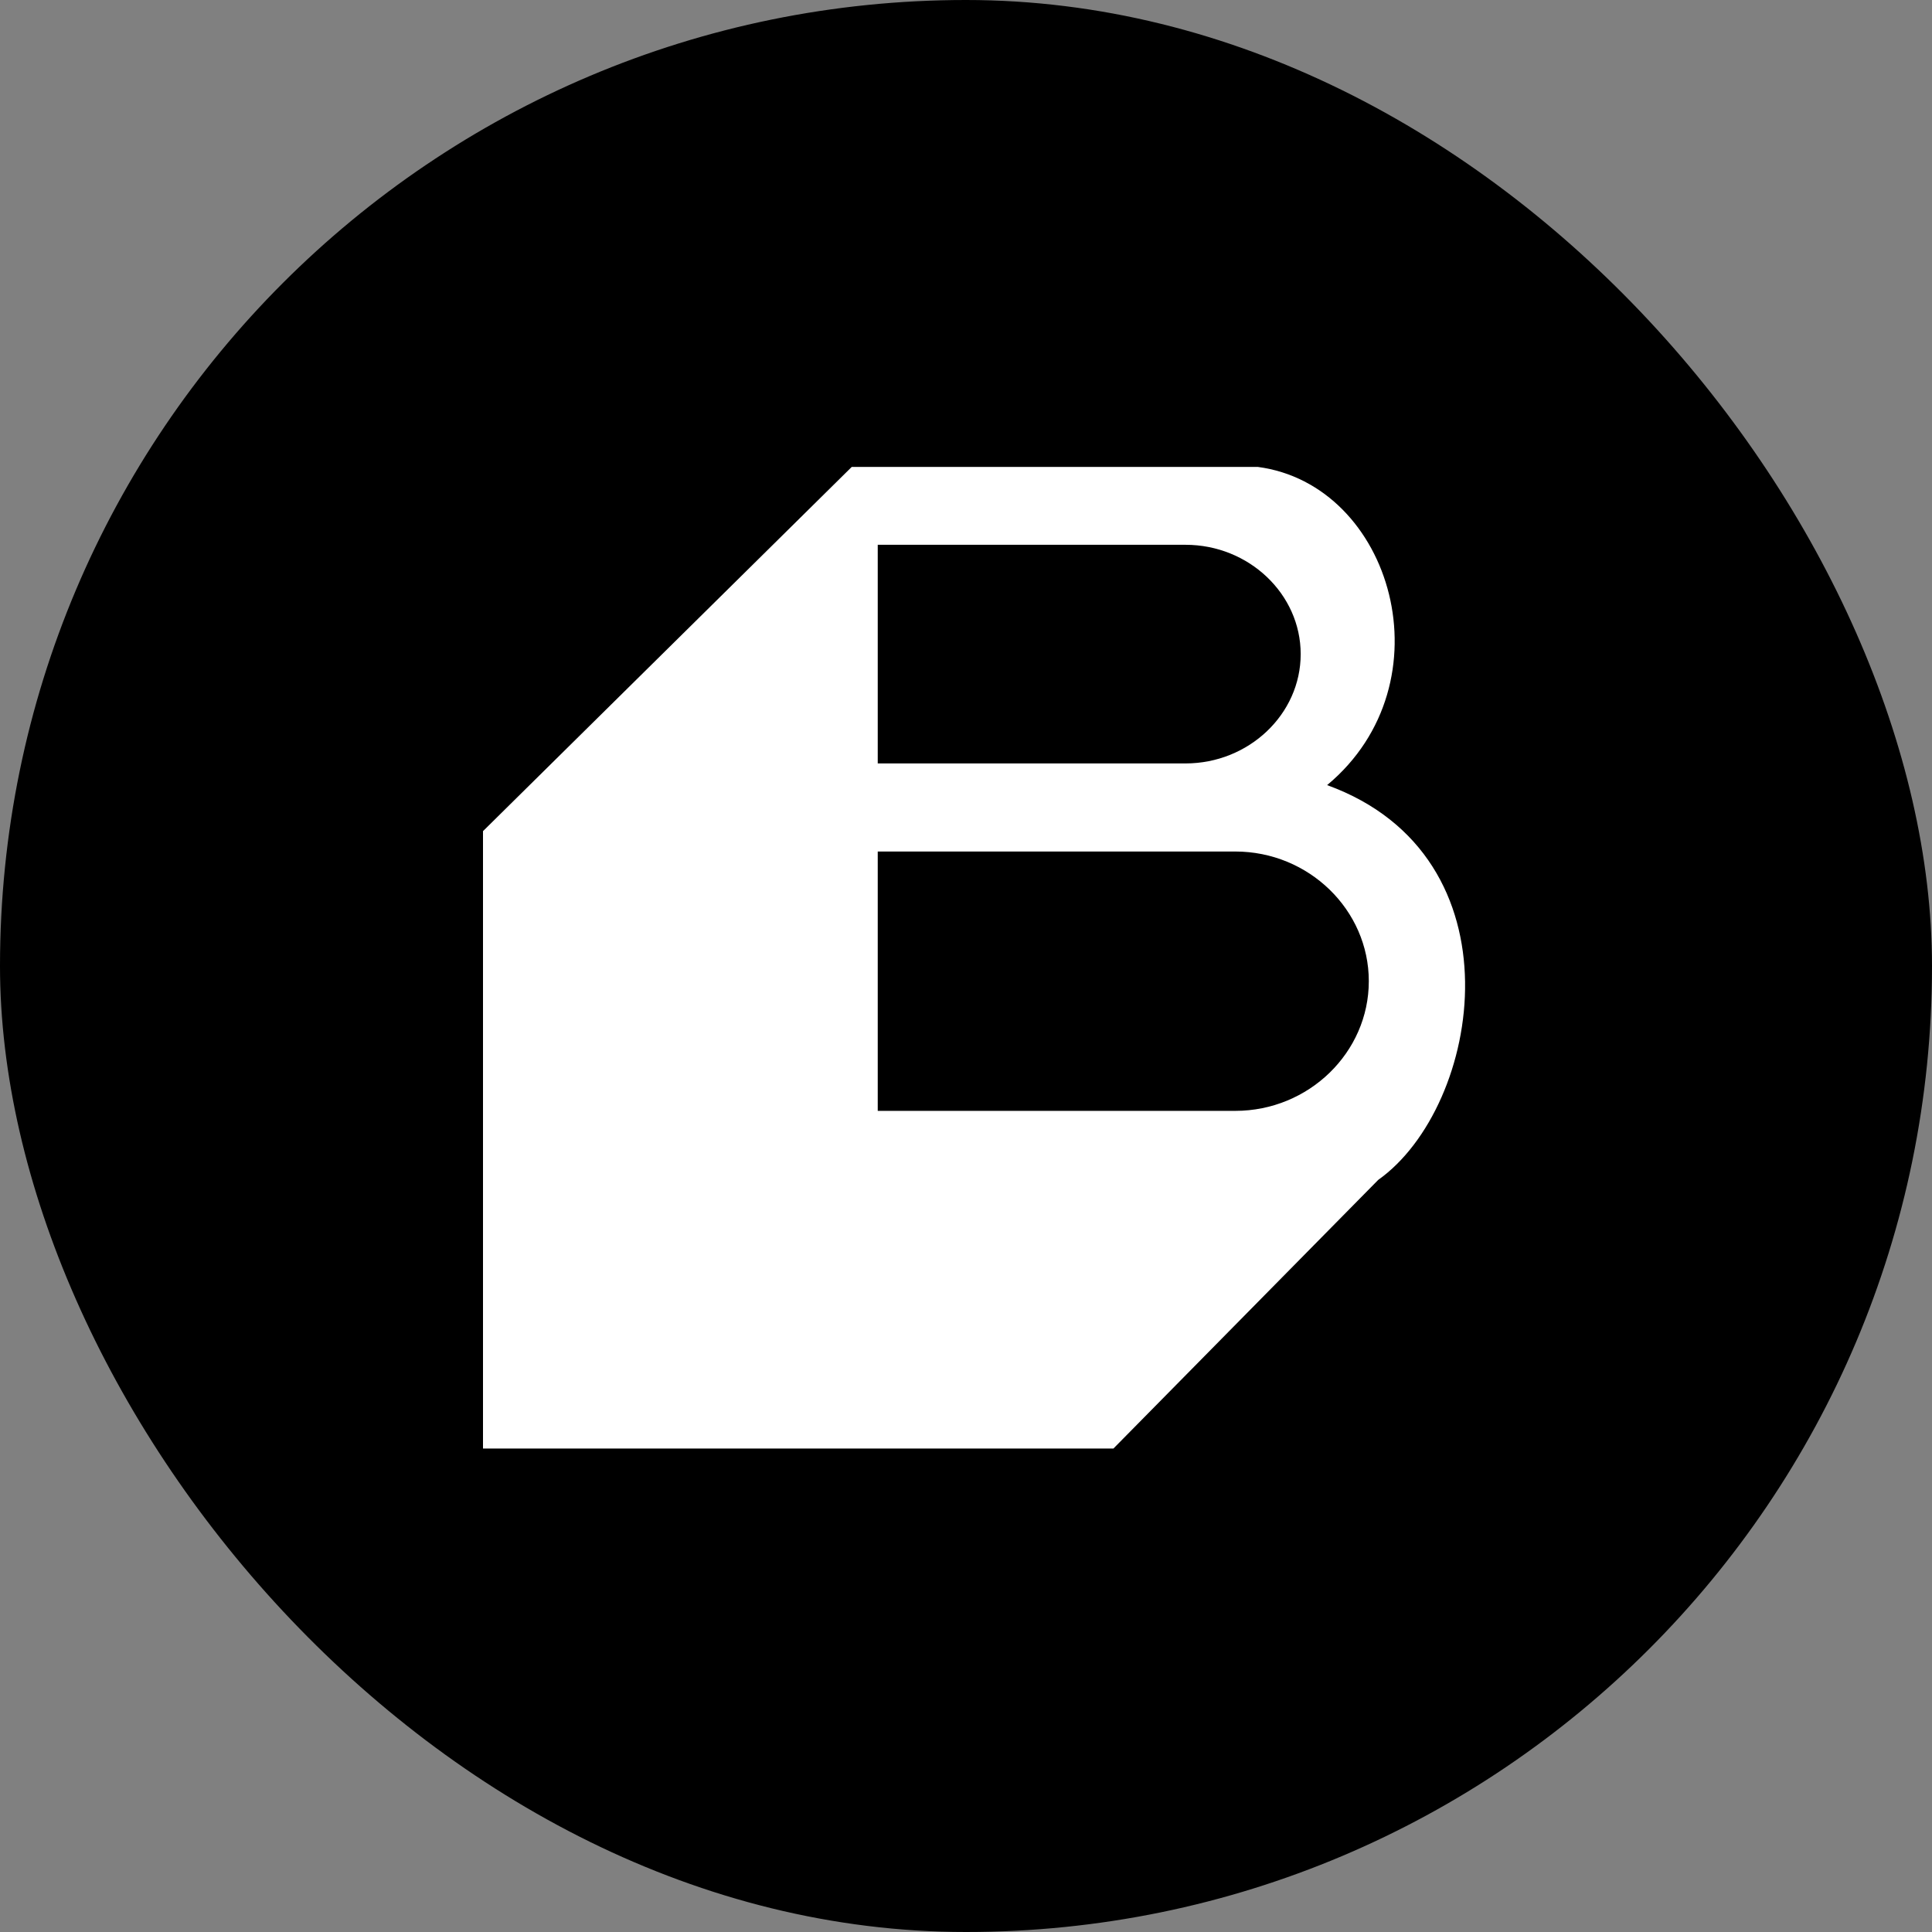
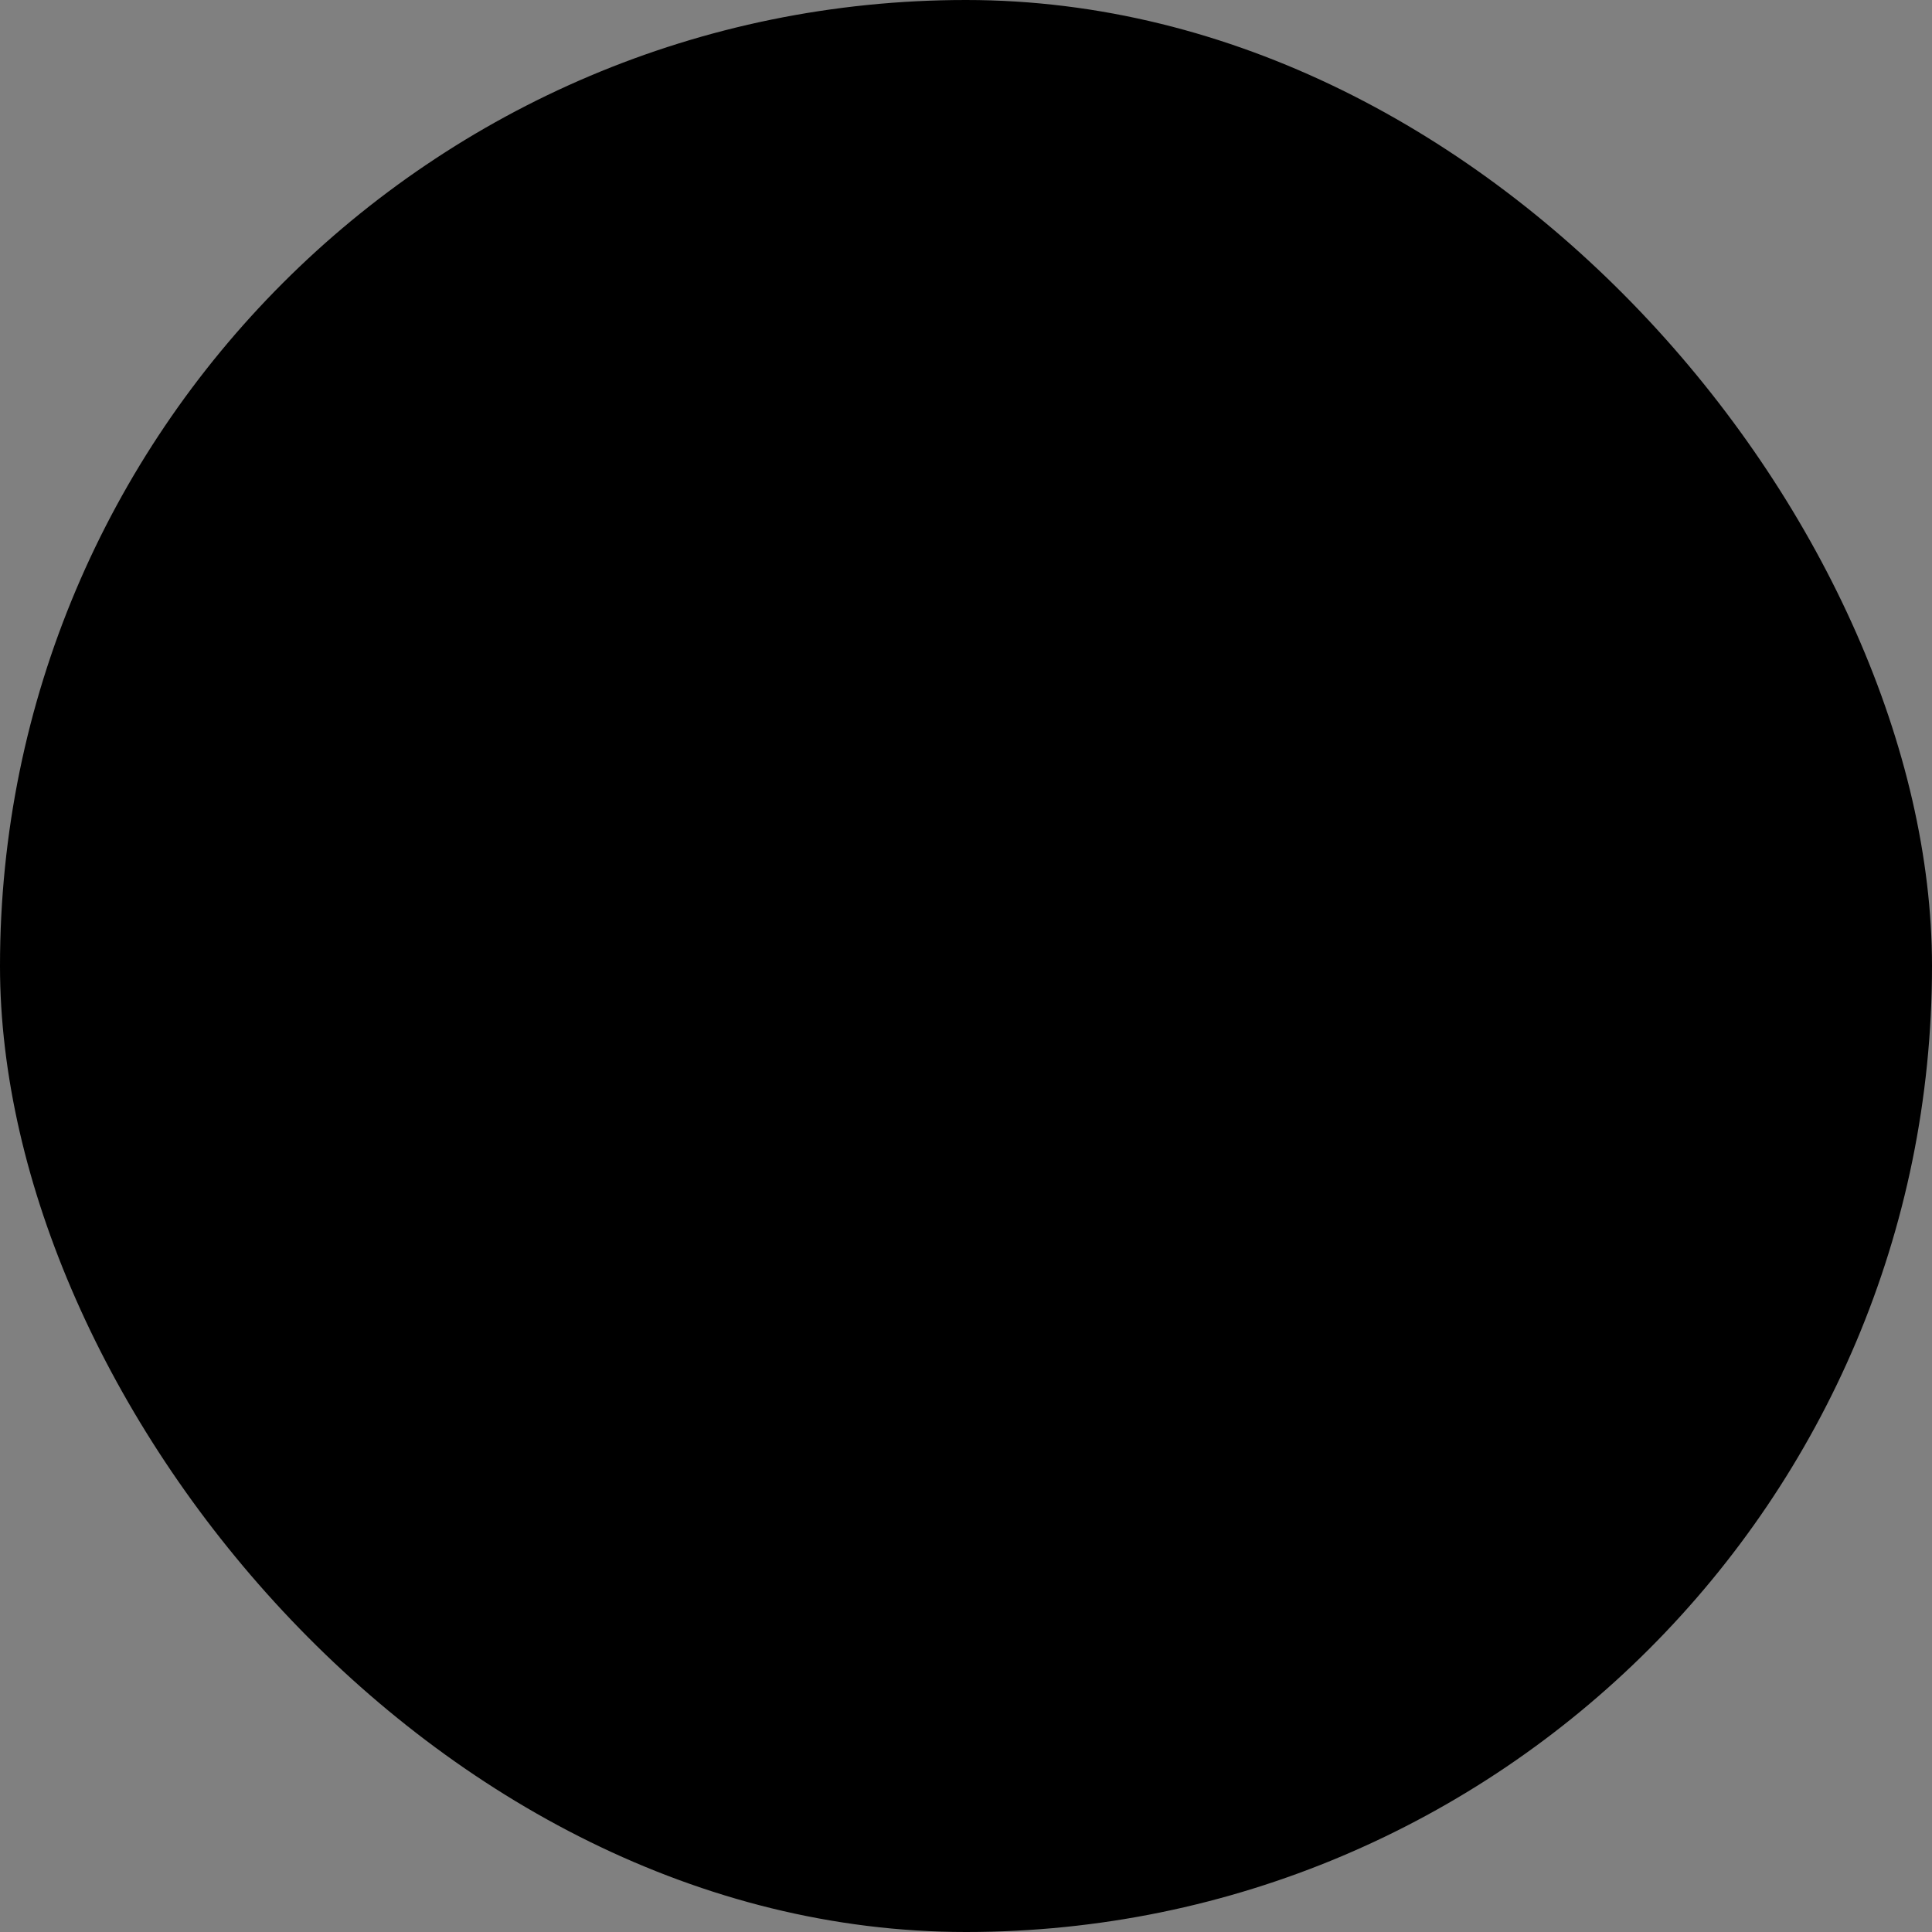
<svg xmlns="http://www.w3.org/2000/svg" width="120" height="120" viewBox="0 0 120 120" fill="none">
  <rect x="0" y="0" width="120" height="120" fill="#808080" stroke="none" />
  <rect width="120" height="120" rx="60" fill="black" />
-   <path fill-rule="evenodd" clip-rule="evenodd" d="M30 89.972H69.156L85.603 73.286C92.031 68.723 94.62 53.191 82.43 48.765C90.056 42.415 86.493 30.1 78.117 29H52.904L30 51.624V90V89.972ZM54.518 33.838H73.636C77.56 33.838 80.788 36.89 80.788 40.628C80.788 44.367 77.56 47.418 73.636 47.418H54.518V33.838ZM54.518 52.889H76.725C81.289 52.889 85.019 56.517 85.019 60.943C85.019 65.369 81.289 68.998 76.725 68.998H54.518V52.889Z" fill="white" />
</svg>